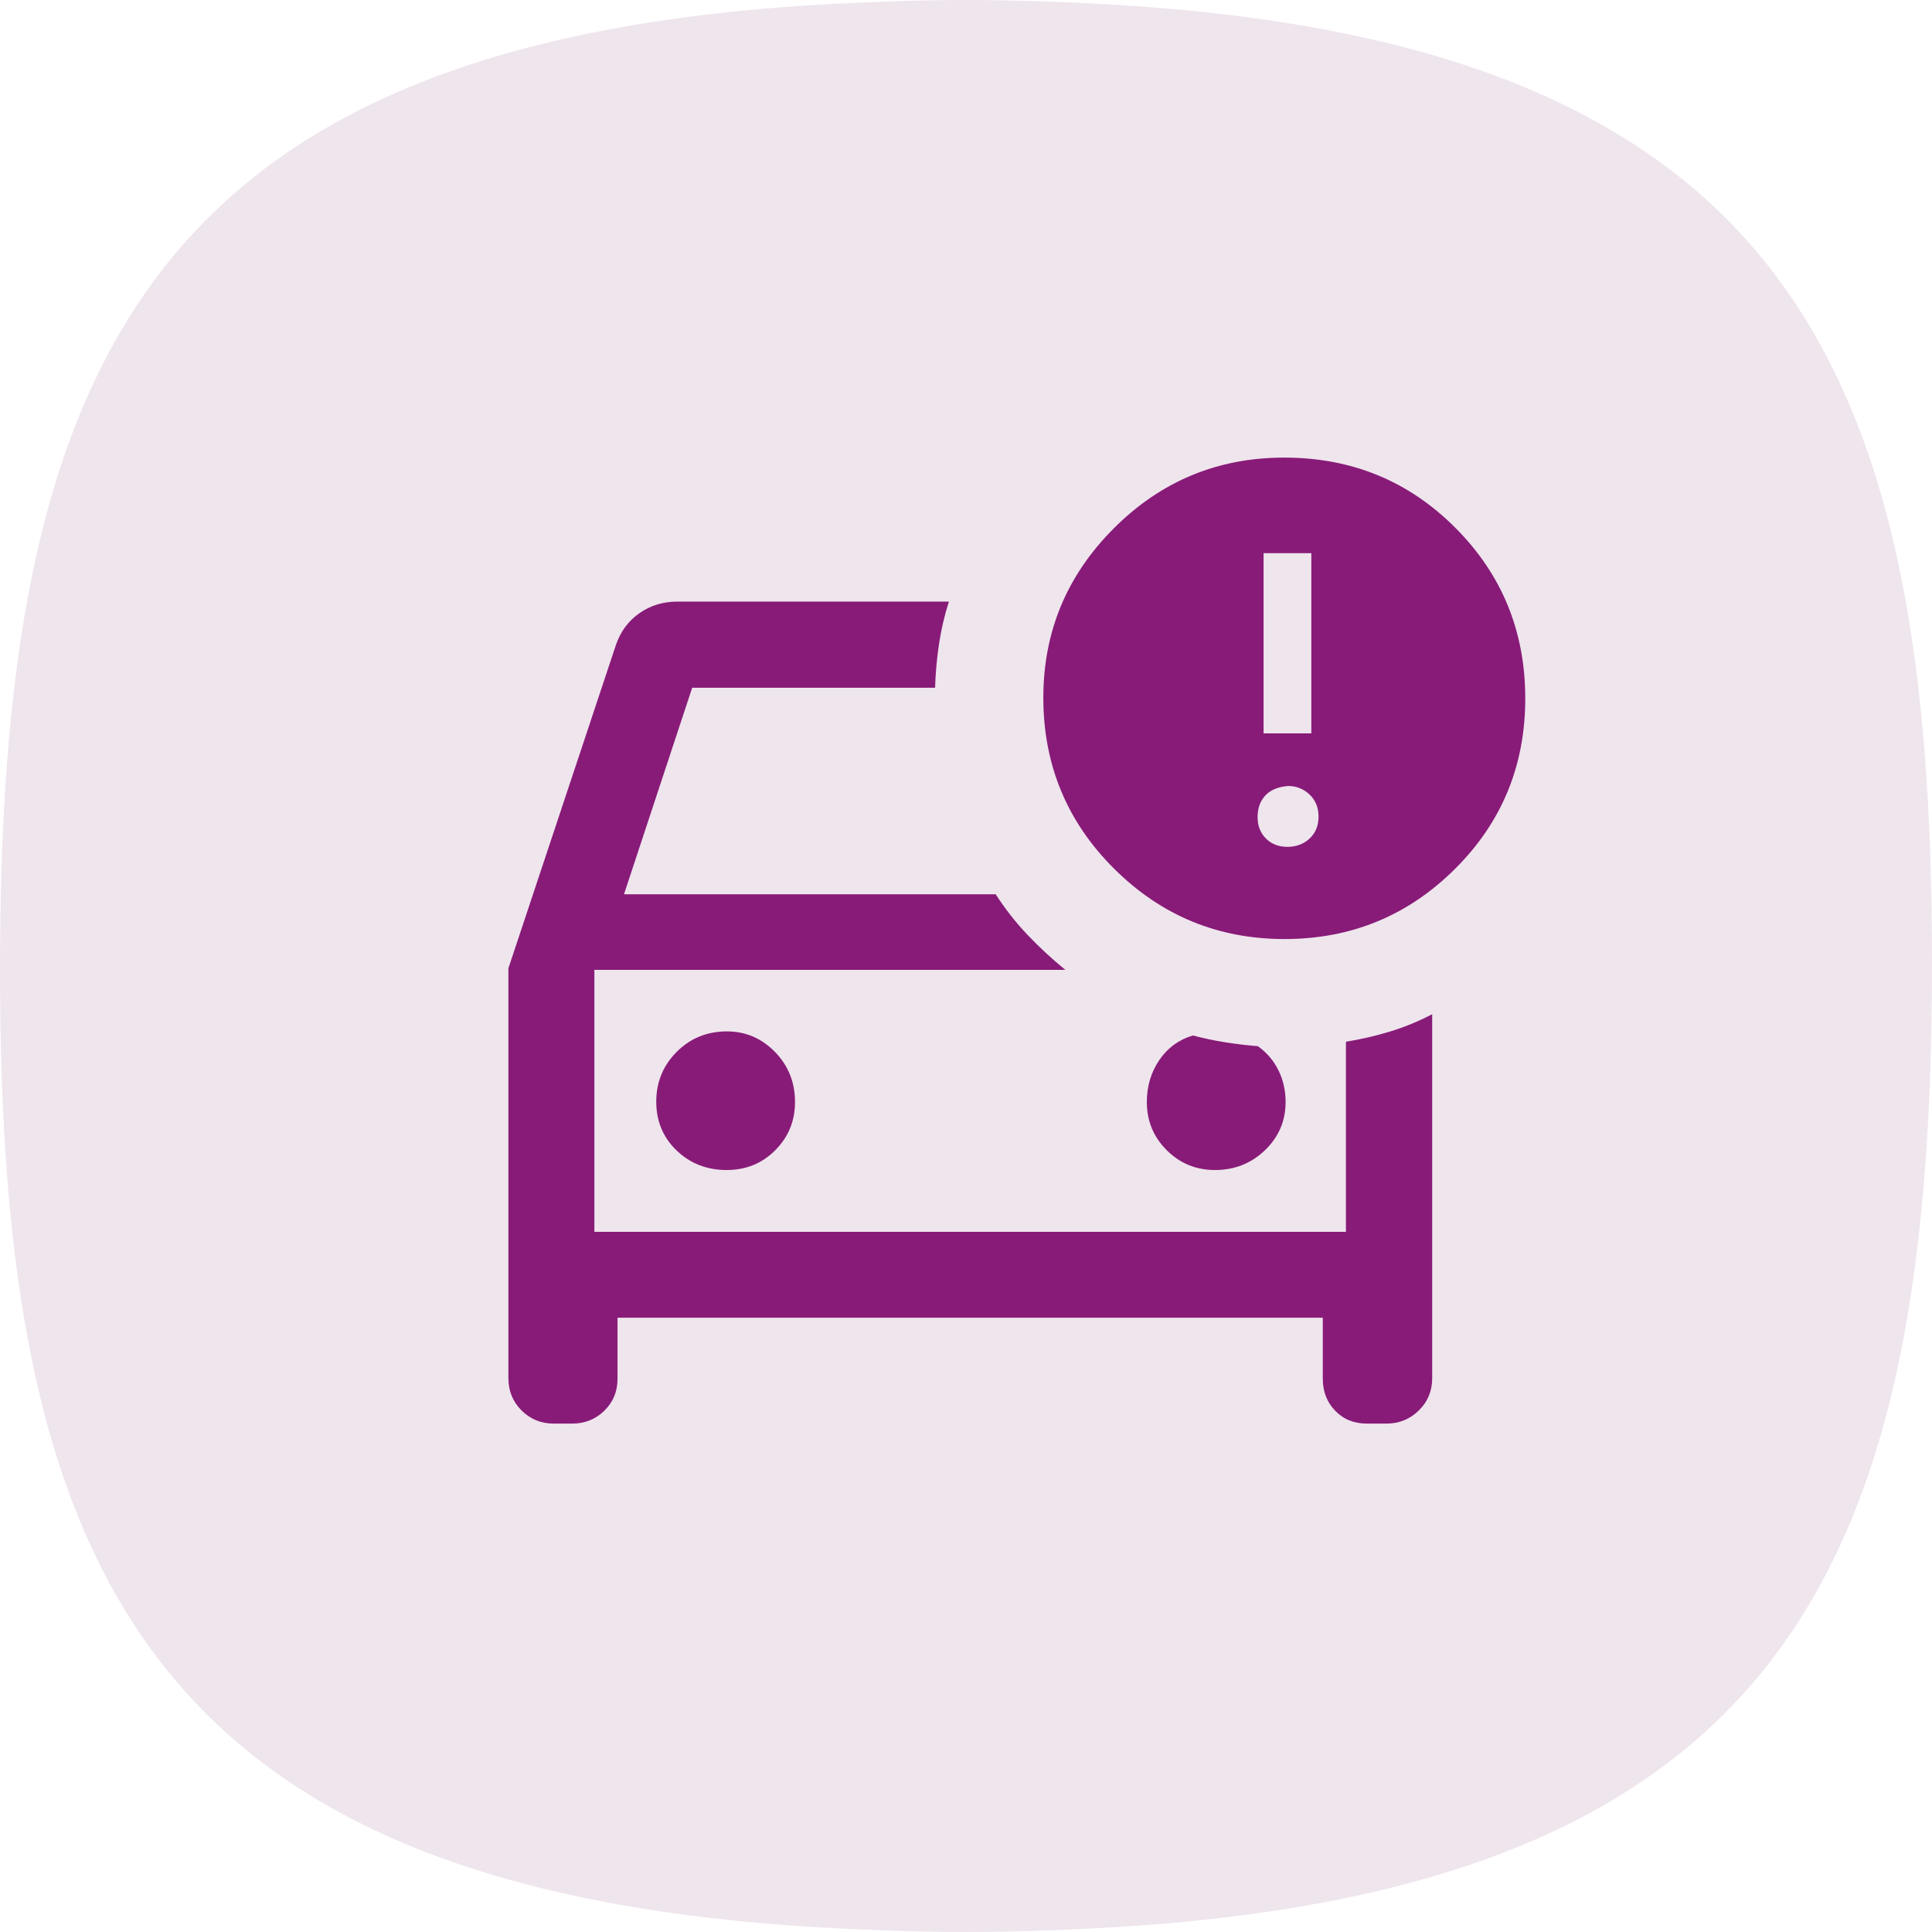
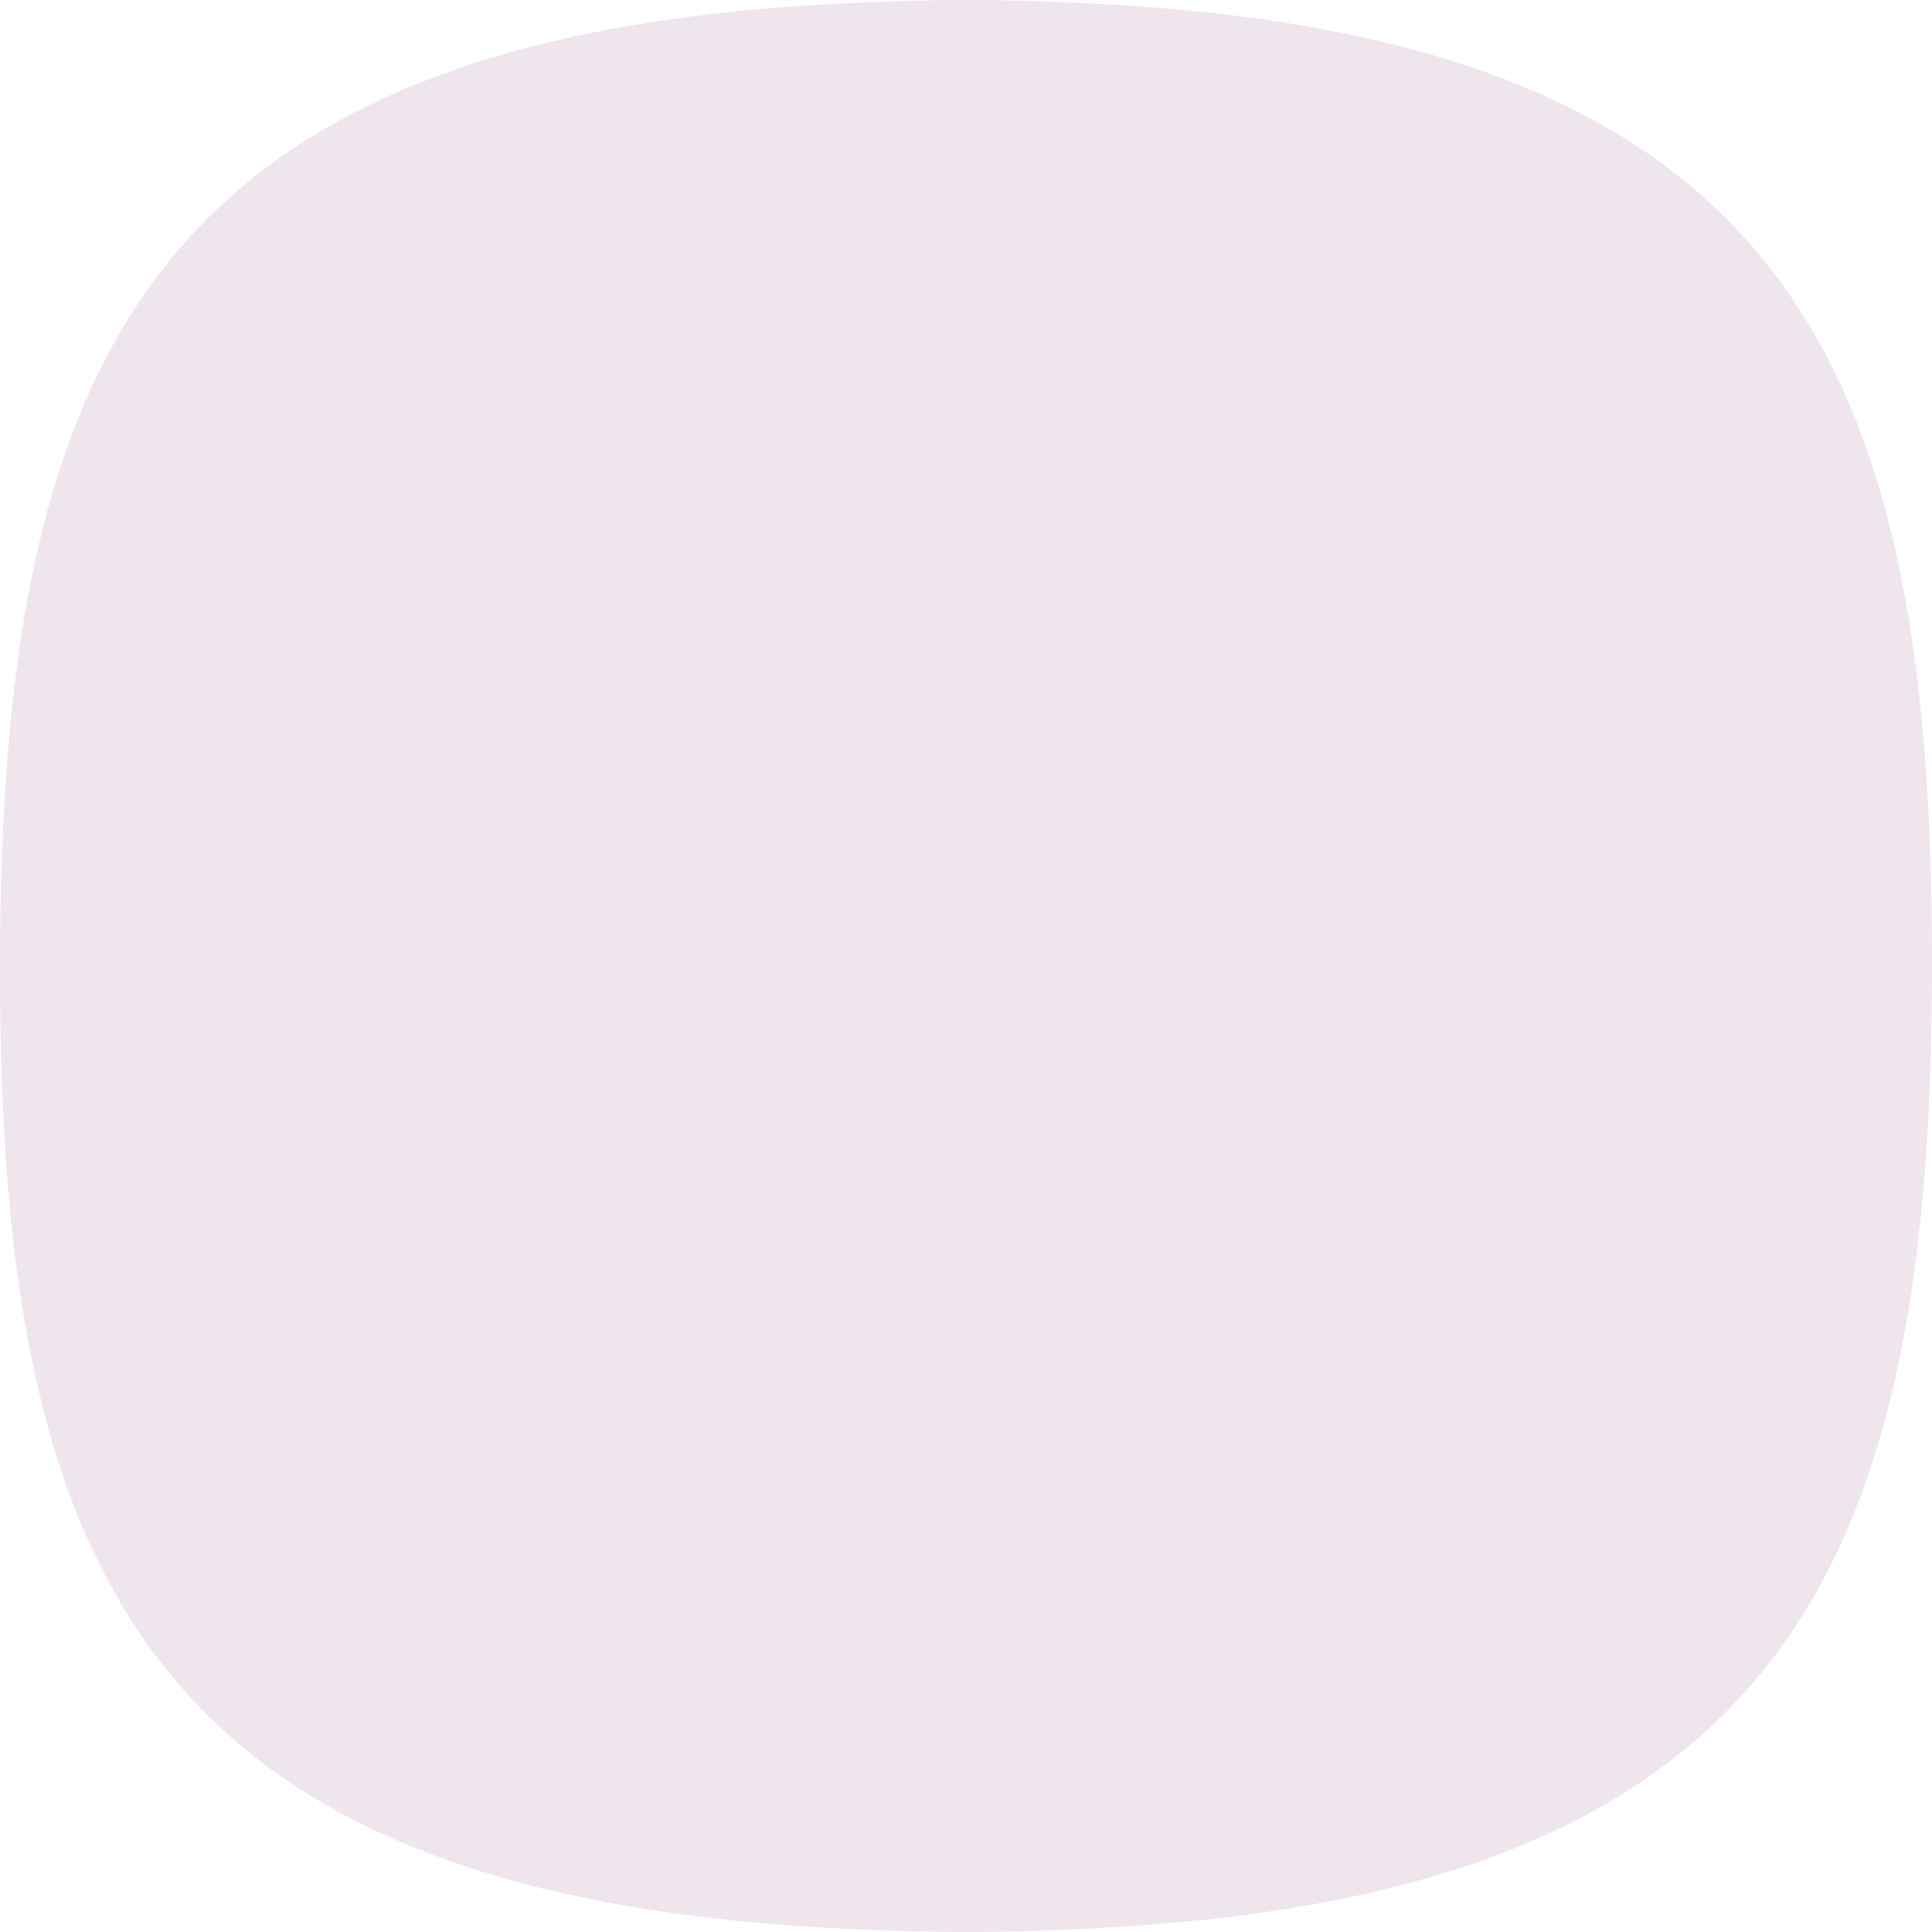
<svg xmlns="http://www.w3.org/2000/svg" width="40px" height="40px" viewBox="0 0 40 40" version="1.1">
  <title>Assistans-blobb</title>
  <g id="Design" stroke="none" stroke-width="1" fill="none" fill-rule="evenodd">
    <g id="Produktsida-mobile" transform="translate(-29, -3075)" fill-rule="nonzero">
      <g id="Assistans-blobb" transform="translate(29, 3075)">
        <path d="M20.003,0 C20.002,0 20.001,0 20,0 C19.999,0 19.998,0 19.997,0 C19.109,0 18.28,0.031 17.467,0.07 C2.88,0.772 0,7.741 0,20.075 C0,32.314 2.88,39.233 17.467,39.931 C18.28,39.97 19.109,40 19.997,40 C19.998,40 19.999,40 20,40 C20.001,40 20.002,40 20.003,40 C20.891,40 21.72,39.97 22.533,39.93 C37.12,39.228 40,32.259 40,19.925 C40,7.686 37.12,0.767 22.533,0.069 C21.72,0.03 20.891,0 20.003,0 Z" id="Blobb" fill="#EFE5ED" />
-         <path d="M26.595,19.442 C25.216,19.442 24.039,18.955 23.064,17.983 C22.088,17.011 21.601,15.831 21.601,14.445 C21.601,13.079 22.088,11.909 23.064,10.935 C24.039,9.961 25.213,9.474 26.587,9.474 C27.982,9.474 29.163,9.957 30.129,10.925 C31.096,11.893 31.579,13.071 31.579,14.461 C31.579,15.85 31.093,17.028 30.121,17.993 C29.149,18.959 27.974,19.442 26.595,19.442 L26.595,19.442 Z M26.161,15.184 L27.15,15.184 L27.15,11.453 L26.161,11.453 L26.161,15.184 Z M11.466,29.474 C11.202,29.474 10.98,29.383 10.798,29.202 C10.617,29.021 10.526,28.798 10.526,28.535 L10.526,20.047 L12.753,13.35 C12.848,13.074 13.01,12.855 13.239,12.695 C13.468,12.535 13.73,12.455 14.026,12.455 L19.646,12.455 C19.555,12.739 19.487,13.03 19.442,13.328 C19.397,13.626 19.369,13.929 19.36,14.239 L14.331,14.239 L12.919,18.515 L20.615,18.515 C20.806,18.813 21.025,19.092 21.271,19.352 C21.517,19.611 21.779,19.854 22.057,20.08 L12.306,20.08 L12.306,25.504 L27.866,25.504 L27.866,21.568 C28.186,21.516 28.495,21.444 28.792,21.353 C29.089,21.261 29.376,21.143 29.652,20.998 L29.652,28.535 C29.652,28.798 29.56,29.021 29.375,29.202 C29.191,29.383 28.968,29.474 28.706,29.474 L28.301,29.474 C28.033,29.474 27.814,29.385 27.643,29.207 C27.472,29.03 27.387,28.81 27.387,28.547 L27.387,27.282 L12.785,27.282 L12.785,28.547 C12.785,28.81 12.694,29.03 12.512,29.207 C12.331,29.385 12.108,29.474 11.845,29.474 L11.466,29.474 Z M26.655,17.533 C26.837,17.533 26.99,17.476 27.114,17.361 C27.237,17.246 27.299,17.095 27.299,16.906 C27.299,16.718 27.236,16.565 27.111,16.448 C26.986,16.331 26.838,16.273 26.668,16.273 C26.46,16.29 26.303,16.356 26.197,16.47 C26.091,16.584 26.037,16.733 26.037,16.916 C26.037,17.098 26.095,17.246 26.21,17.361 C26.325,17.476 26.473,17.533 26.655,17.533 Z M15.044,24.224 C15.444,24.224 15.78,24.087 16.052,23.813 C16.324,23.539 16.46,23.207 16.46,22.815 C16.46,22.409 16.322,22.064 16.046,21.78 C15.769,21.496 15.437,21.354 15.05,21.354 C14.639,21.354 14.293,21.495 14.01,21.778 C13.728,22.061 13.587,22.405 13.587,22.809 C13.587,23.213 13.728,23.55 14.009,23.82 C14.29,24.089 14.635,24.224 15.044,24.224 Z M25.154,24.224 C25.561,24.224 25.906,24.087 26.191,23.813 C26.475,23.539 26.617,23.207 26.617,22.815 C26.617,22.58 26.568,22.362 26.47,22.162 C26.373,21.962 26.23,21.795 26.043,21.66 C25.816,21.642 25.588,21.615 25.359,21.578 C25.13,21.541 24.909,21.495 24.698,21.438 C24.406,21.525 24.174,21.694 24.002,21.947 C23.83,22.201 23.744,22.49 23.744,22.815 C23.744,23.207 23.881,23.539 24.155,23.813 C24.43,24.087 24.763,24.224 25.154,24.224 L25.154,24.224 Z M12.346,25.504 L12.346,20.08 L12.346,25.504 Z" id="ikon" fill="#881B78" />
      </g>
    </g>
  </g>
</svg>